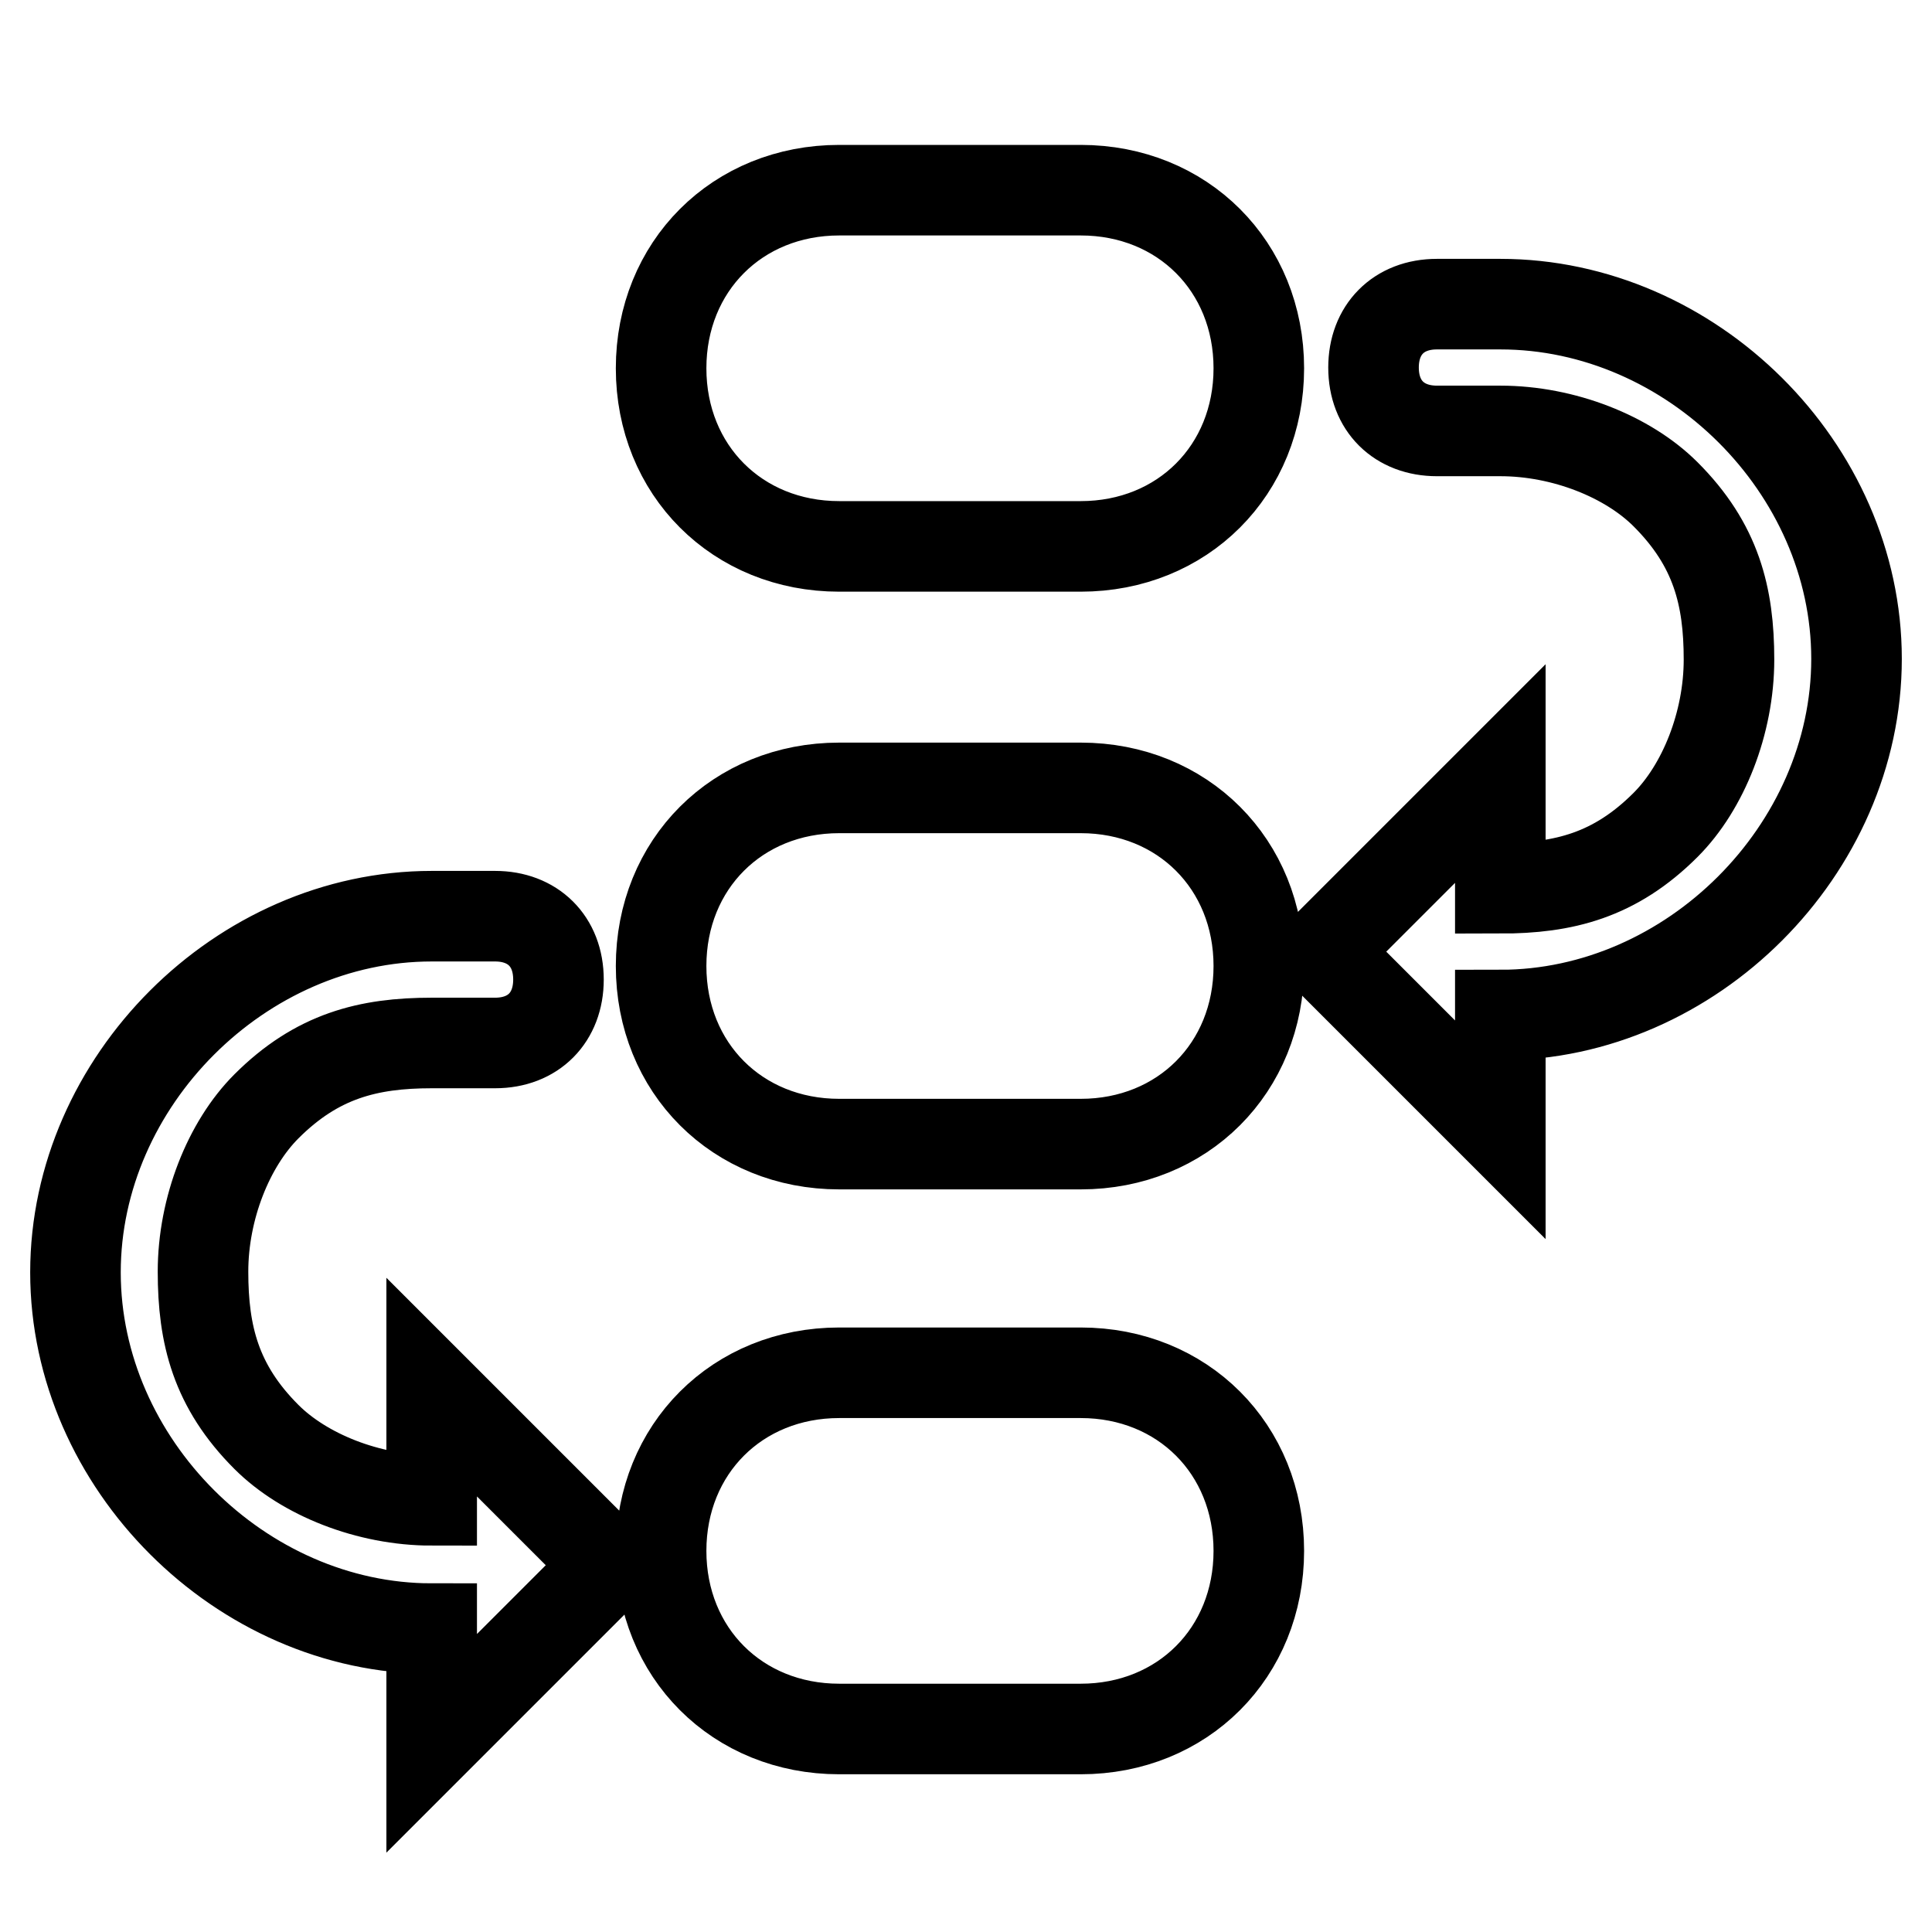
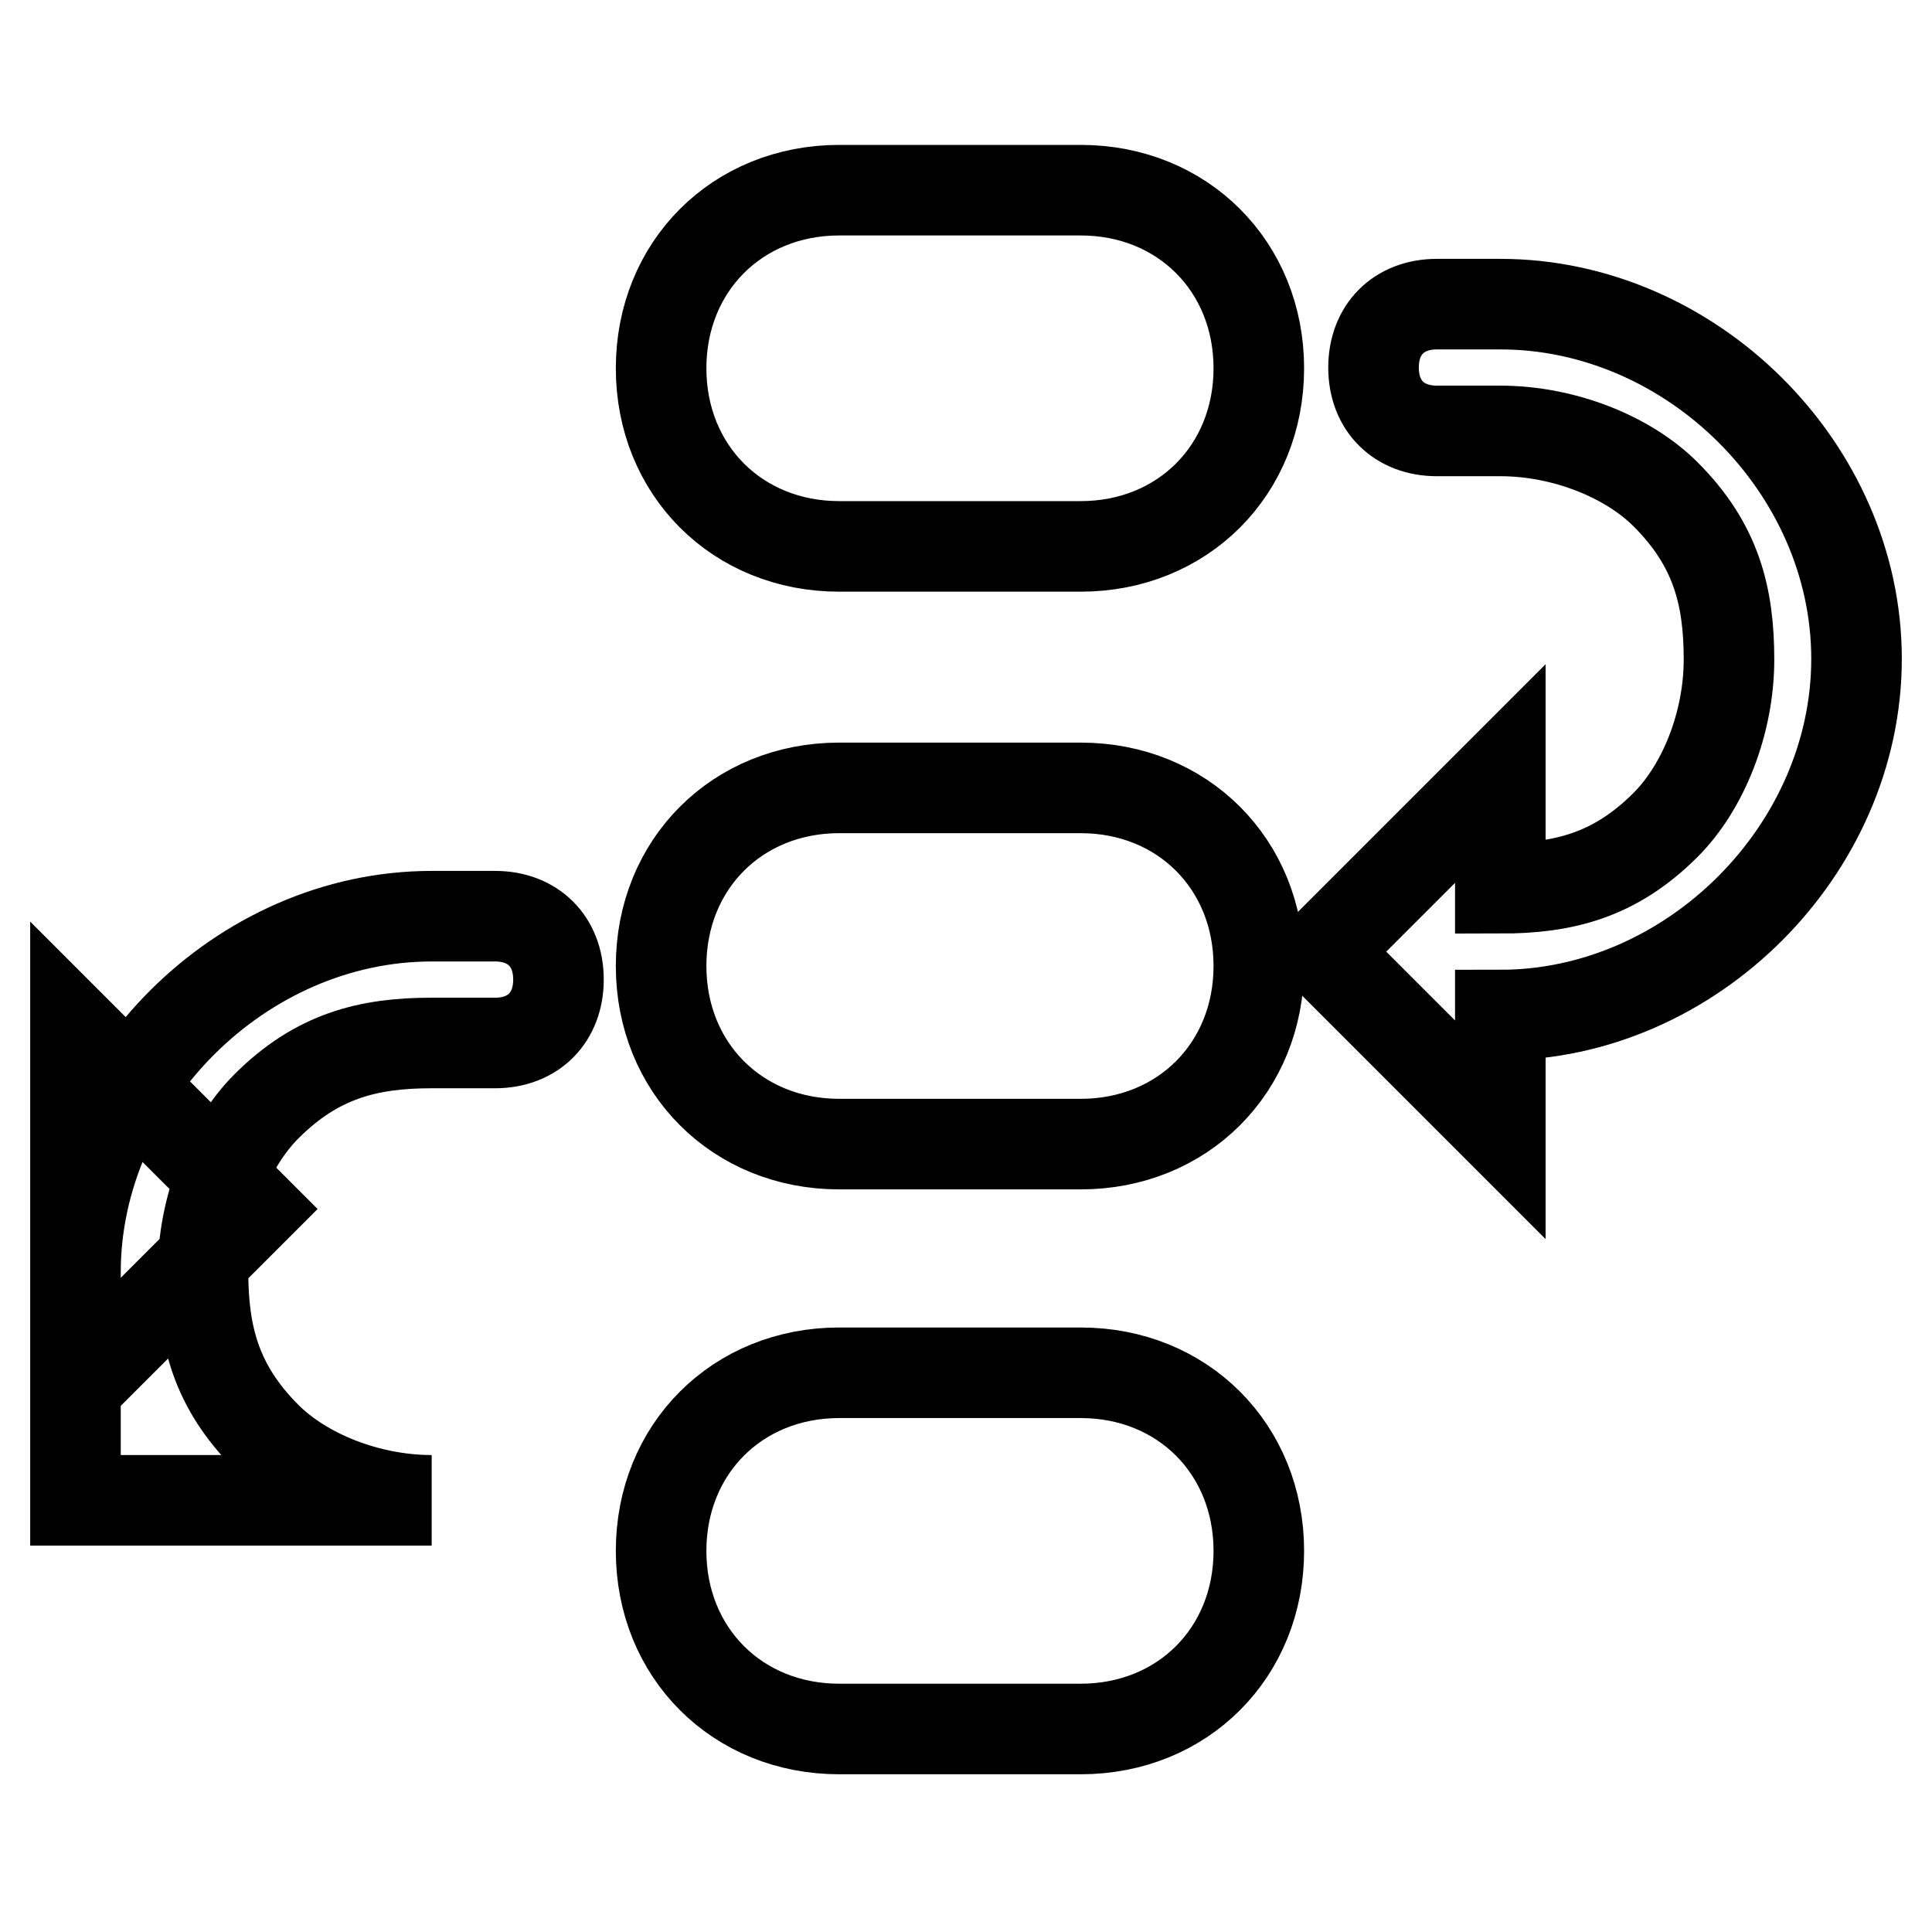
<svg xmlns="http://www.w3.org/2000/svg" version="1.1" x="0px" y="0px" viewBox="0 0 256 256" enable-background="new 0 0 256 256" xml:space="preserve">
  <g>
-     <path stroke-width="12" fill-opacity="0" stroke="#000000" d="M143.2,25.2h-32c-13.5,0-23.6,10.1-23.6,23.6c0,13.5,10.1,23.6,23.6,23.6h32c13.5,0,23.6-10.1,23.6-23.6 C166.8,35.3,156.7,25.2,143.2,25.2z M143.2,104.4h-32c-13.5,0-23.6,10.1-23.6,23.6c0,13.5,10.1,23.6,23.6,23.6h32 c13.5,0,23.6-10.1,23.6-23.6C166.8,114.5,156.7,104.4,143.2,104.4L143.2,104.4z M143.2,181.9h-32c-13.5,0-23.6,10.1-23.6,23.6 s10.1,23.6,23.6,23.6h32c13.5,0,23.6-10.1,23.6-23.6S156.7,181.9,143.2,181.9z M57.2,198.8c-8.4,0-16.9-3.4-21.9-8.4 c-6.7-6.7-8.4-13.5-8.4-21.9s3.4-16.9,8.4-21.9c6.7-6.7,13.5-8.4,21.9-8.4h8.4c5.1,0,8.4-3.4,8.4-8.4c0-5.1-3.4-8.4-8.4-8.4h-8.4 c-25.3,0-47.2,21.9-47.2,47.2s21.9,47.2,47.2,47.2v15.2l23.6-23.6l-23.6-23.6V198.8z M198.8,40.3h-8.4c-5.1,0-8.4,3.4-8.4,8.4 c0,5.1,3.4,8.4,8.4,8.4h8.4c8.4,0,16.9,3.4,21.9,8.4c6.7,6.7,8.4,13.5,8.4,21.9s-3.4,16.9-8.4,21.9c-6.7,6.7-13.5,8.4-21.9,8.4 v-15.2l-23.6,23.6l23.6,23.6v-15.2c25.3,0,47.2-21.9,47.2-47.2S224.1,40.3,198.8,40.3L198.8,40.3z" />
+     <path stroke-width="12" fill-opacity="0" stroke="#000000" d="M143.2,25.2h-32c-13.5,0-23.6,10.1-23.6,23.6c0,13.5,10.1,23.6,23.6,23.6h32c13.5,0,23.6-10.1,23.6-23.6 C166.8,35.3,156.7,25.2,143.2,25.2z M143.2,104.4h-32c-13.5,0-23.6,10.1-23.6,23.6c0,13.5,10.1,23.6,23.6,23.6h32 c13.5,0,23.6-10.1,23.6-23.6C166.8,114.5,156.7,104.4,143.2,104.4L143.2,104.4z M143.2,181.9h-32c-13.5,0-23.6,10.1-23.6,23.6 s10.1,23.6,23.6,23.6h32c13.5,0,23.6-10.1,23.6-23.6S156.7,181.9,143.2,181.9z M57.2,198.8c-8.4,0-16.9-3.4-21.9-8.4 c-6.7-6.7-8.4-13.5-8.4-21.9s3.4-16.9,8.4-21.9c6.7-6.7,13.5-8.4,21.9-8.4h8.4c5.1,0,8.4-3.4,8.4-8.4c0-5.1-3.4-8.4-8.4-8.4h-8.4 c-25.3,0-47.2,21.9-47.2,47.2v15.2l23.6-23.6l-23.6-23.6V198.8z M198.8,40.3h-8.4c-5.1,0-8.4,3.4-8.4,8.4 c0,5.1,3.4,8.4,8.4,8.4h8.4c8.4,0,16.9,3.4,21.9,8.4c6.7,6.7,8.4,13.5,8.4,21.9s-3.4,16.9-8.4,21.9c-6.7,6.7-13.5,8.4-21.9,8.4 v-15.2l-23.6,23.6l23.6,23.6v-15.2c25.3,0,47.2-21.9,47.2-47.2S224.1,40.3,198.8,40.3L198.8,40.3z" />
  </g>
</svg>